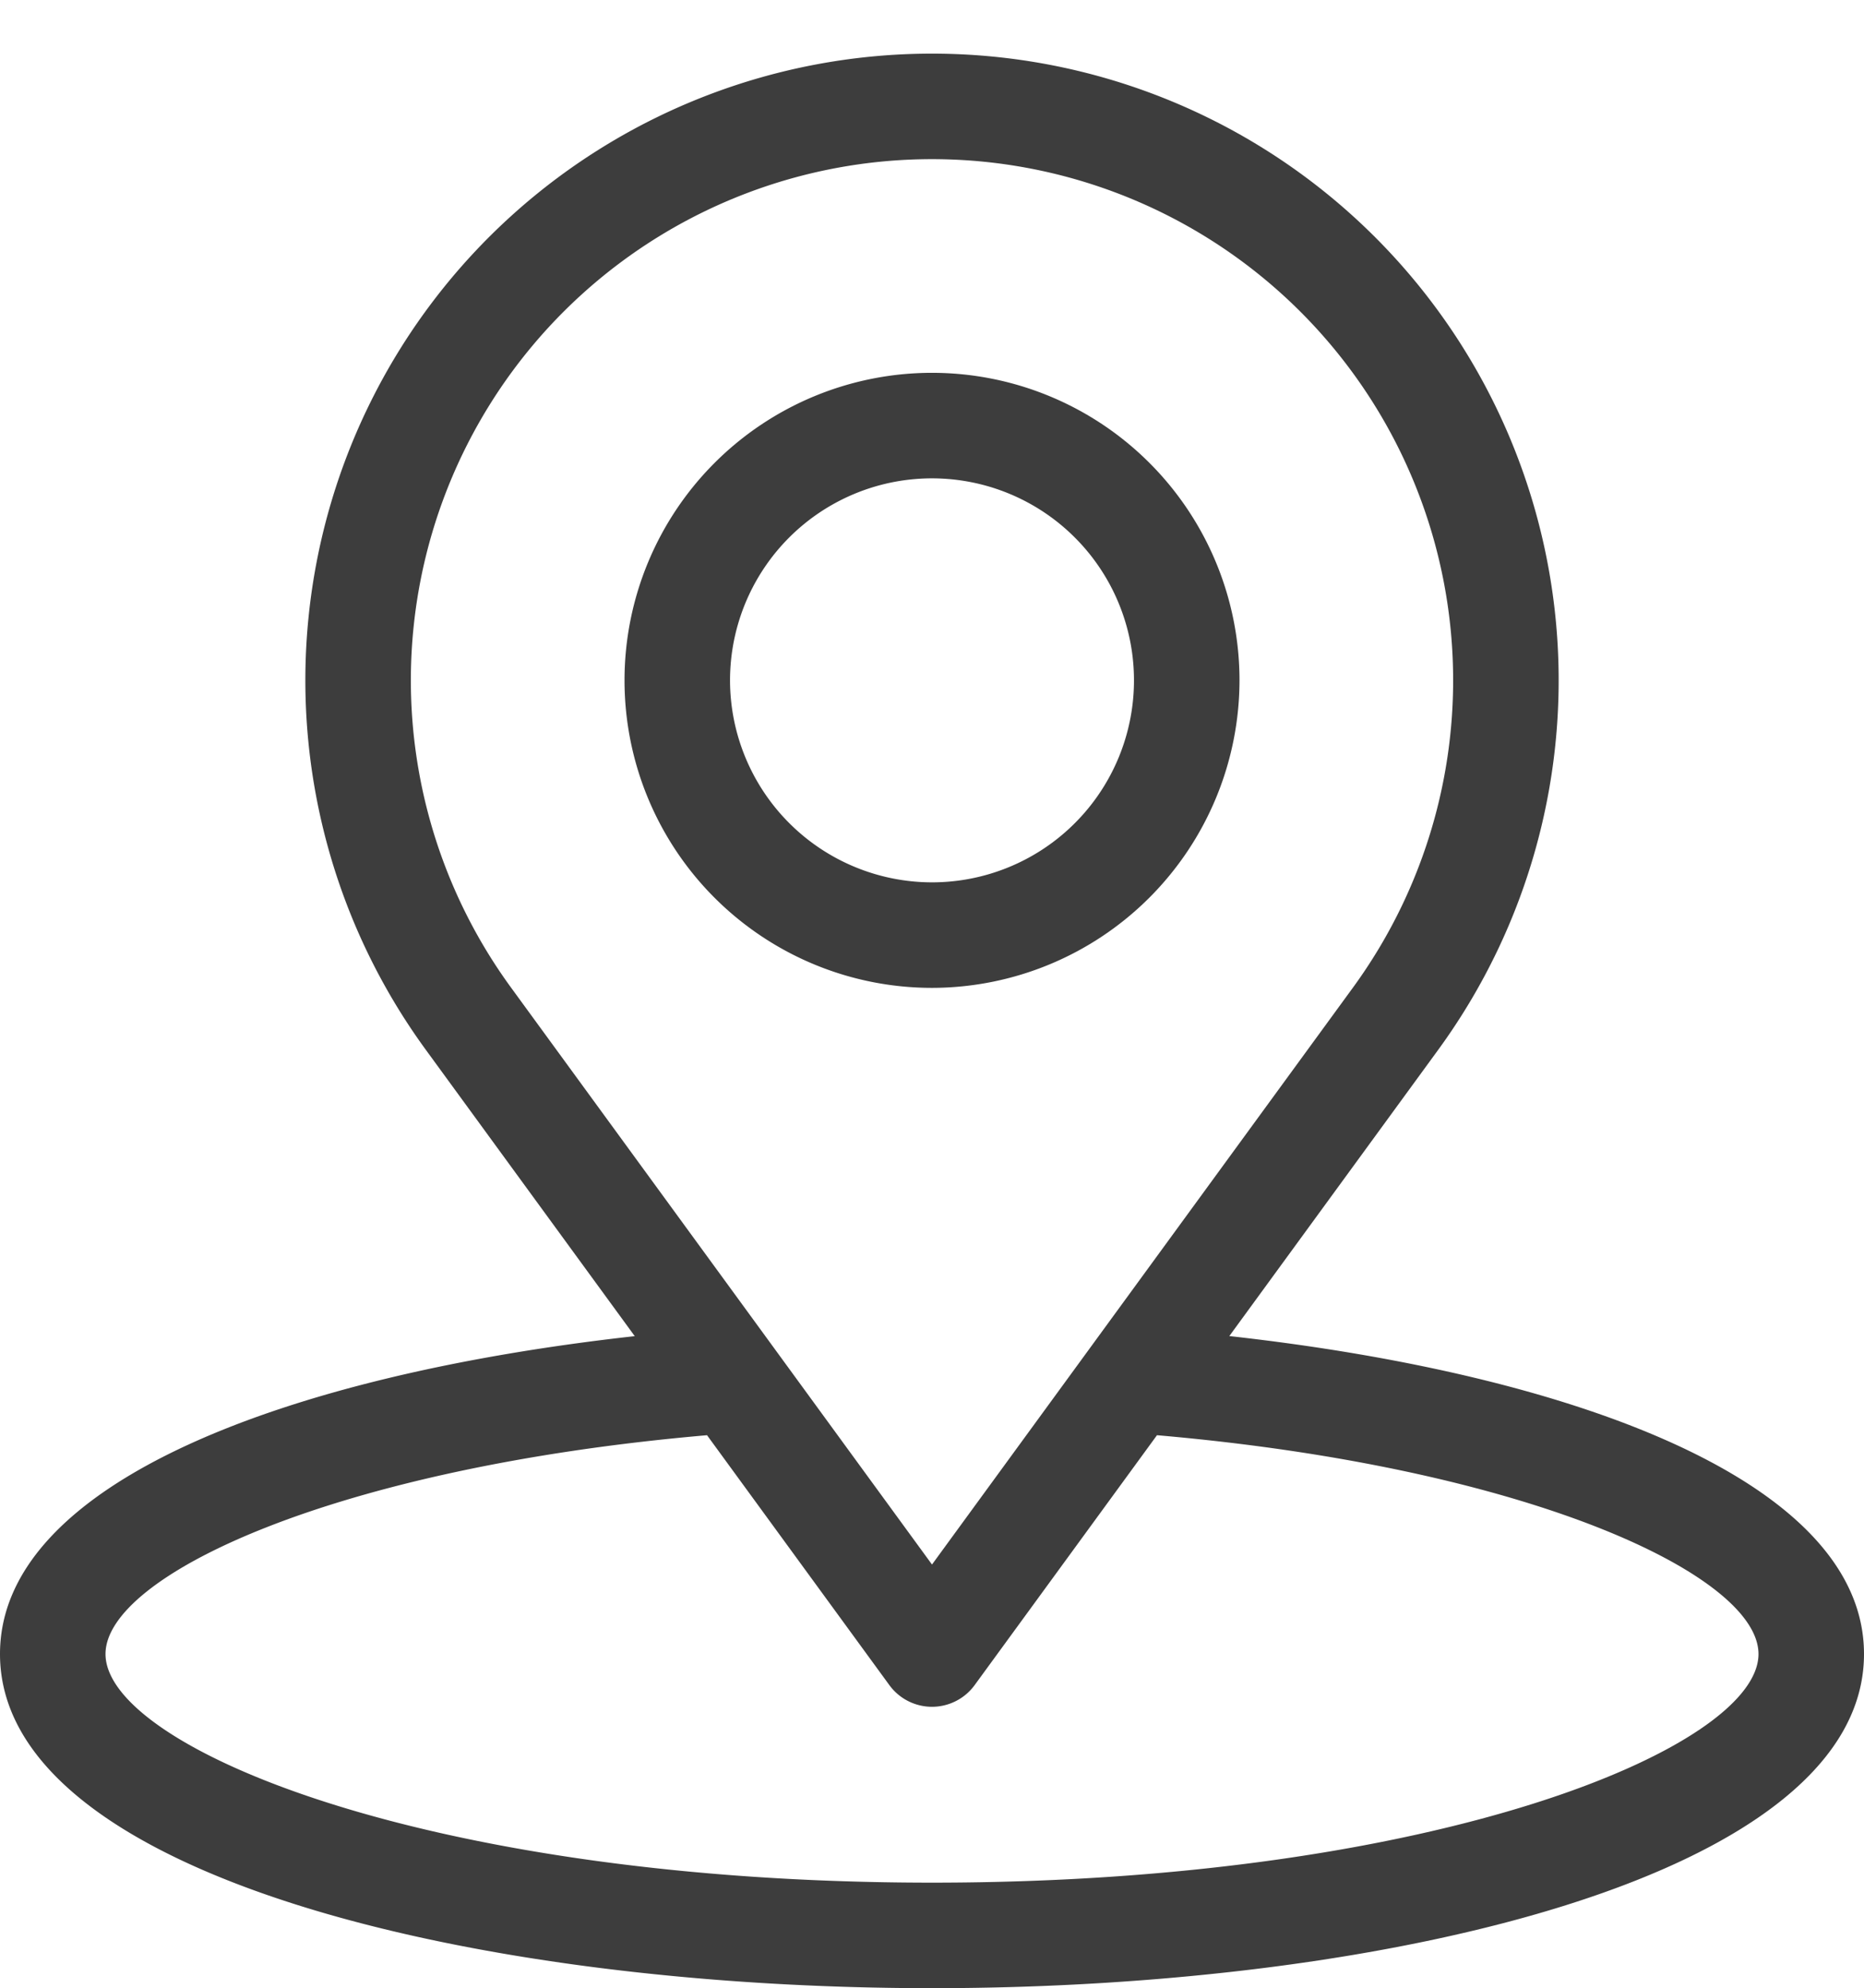
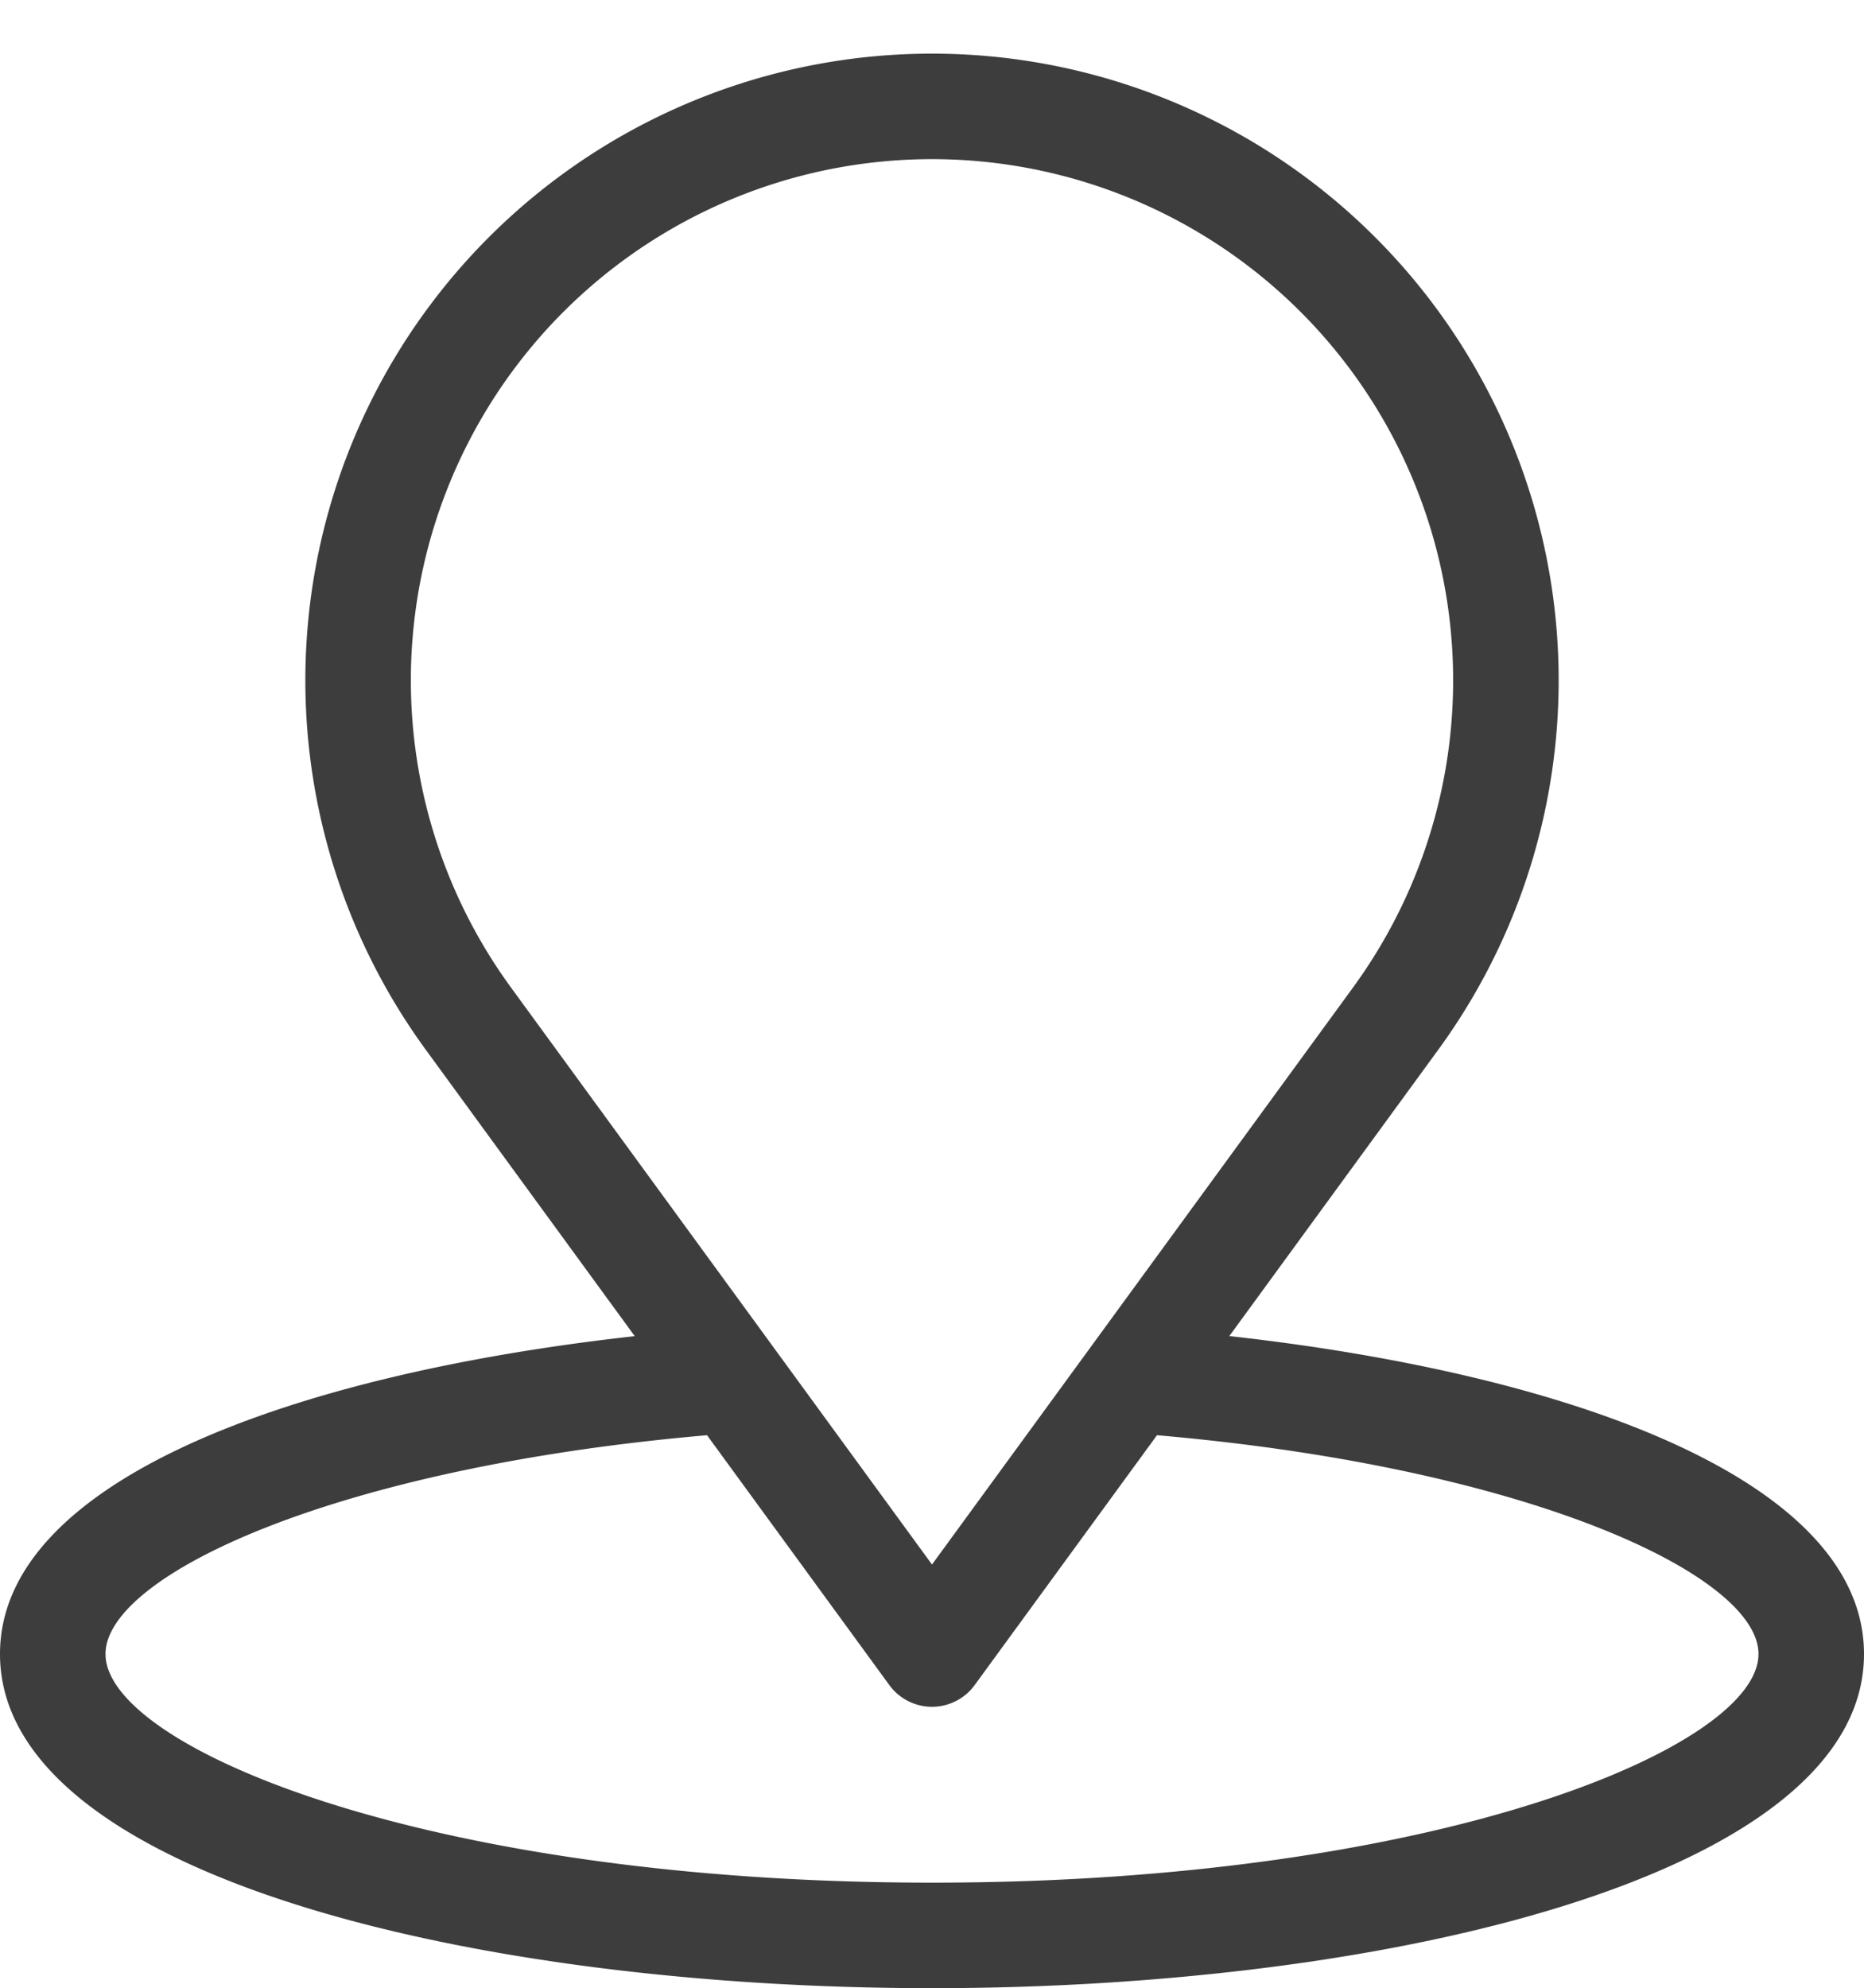
<svg xmlns="http://www.w3.org/2000/svg" fill="#3d3d3d" height="395.7" preserveAspectRatio="xMidYMid meet" version="1" viewBox="70.5 52.8 371.0 395.7" width="371" zoomAndPan="magnify">
  <g id="change1_1">
    <path d="M315.178,318.692l41.577-56.973a124.725,124.725,0,1,0-201.506,0l41.587,56.989C127.748,326.394,70.5,347.784,70.5,381.97c0,43.658,93.317,66.5,185.5,66.5s185.5-22.842,185.5-66.5C441.5,347.783,384.27,326.375,315.178,318.692ZM172.212,249.339a103.725,103.725,0,1,1,167.576,0L256,364.159ZM256,427.47c-100.416,0-164.5-26.947-164.5-45.5,0-15.612,45.494-37.108,119.722-43.546L247.517,388.16a10.504,10.504,0,0,0,16.967,0l36.296-49.737C375.021,344.855,420.5,366.357,420.5,381.97,420.5,400.523,356.416,427.47,256,427.47Z" fill="inherit" />
-     <path d="M317.202,188.198A61.2,61.2,0,1,0,256,249.397,61.27,61.27,0,0,0,317.202,188.198Zm-101.401,0A40.2,40.2,0,1,1,256,228.397,40.244,40.244,0,0,1,215.801,188.198Z" fill="inherit" />
  </g>
</svg>